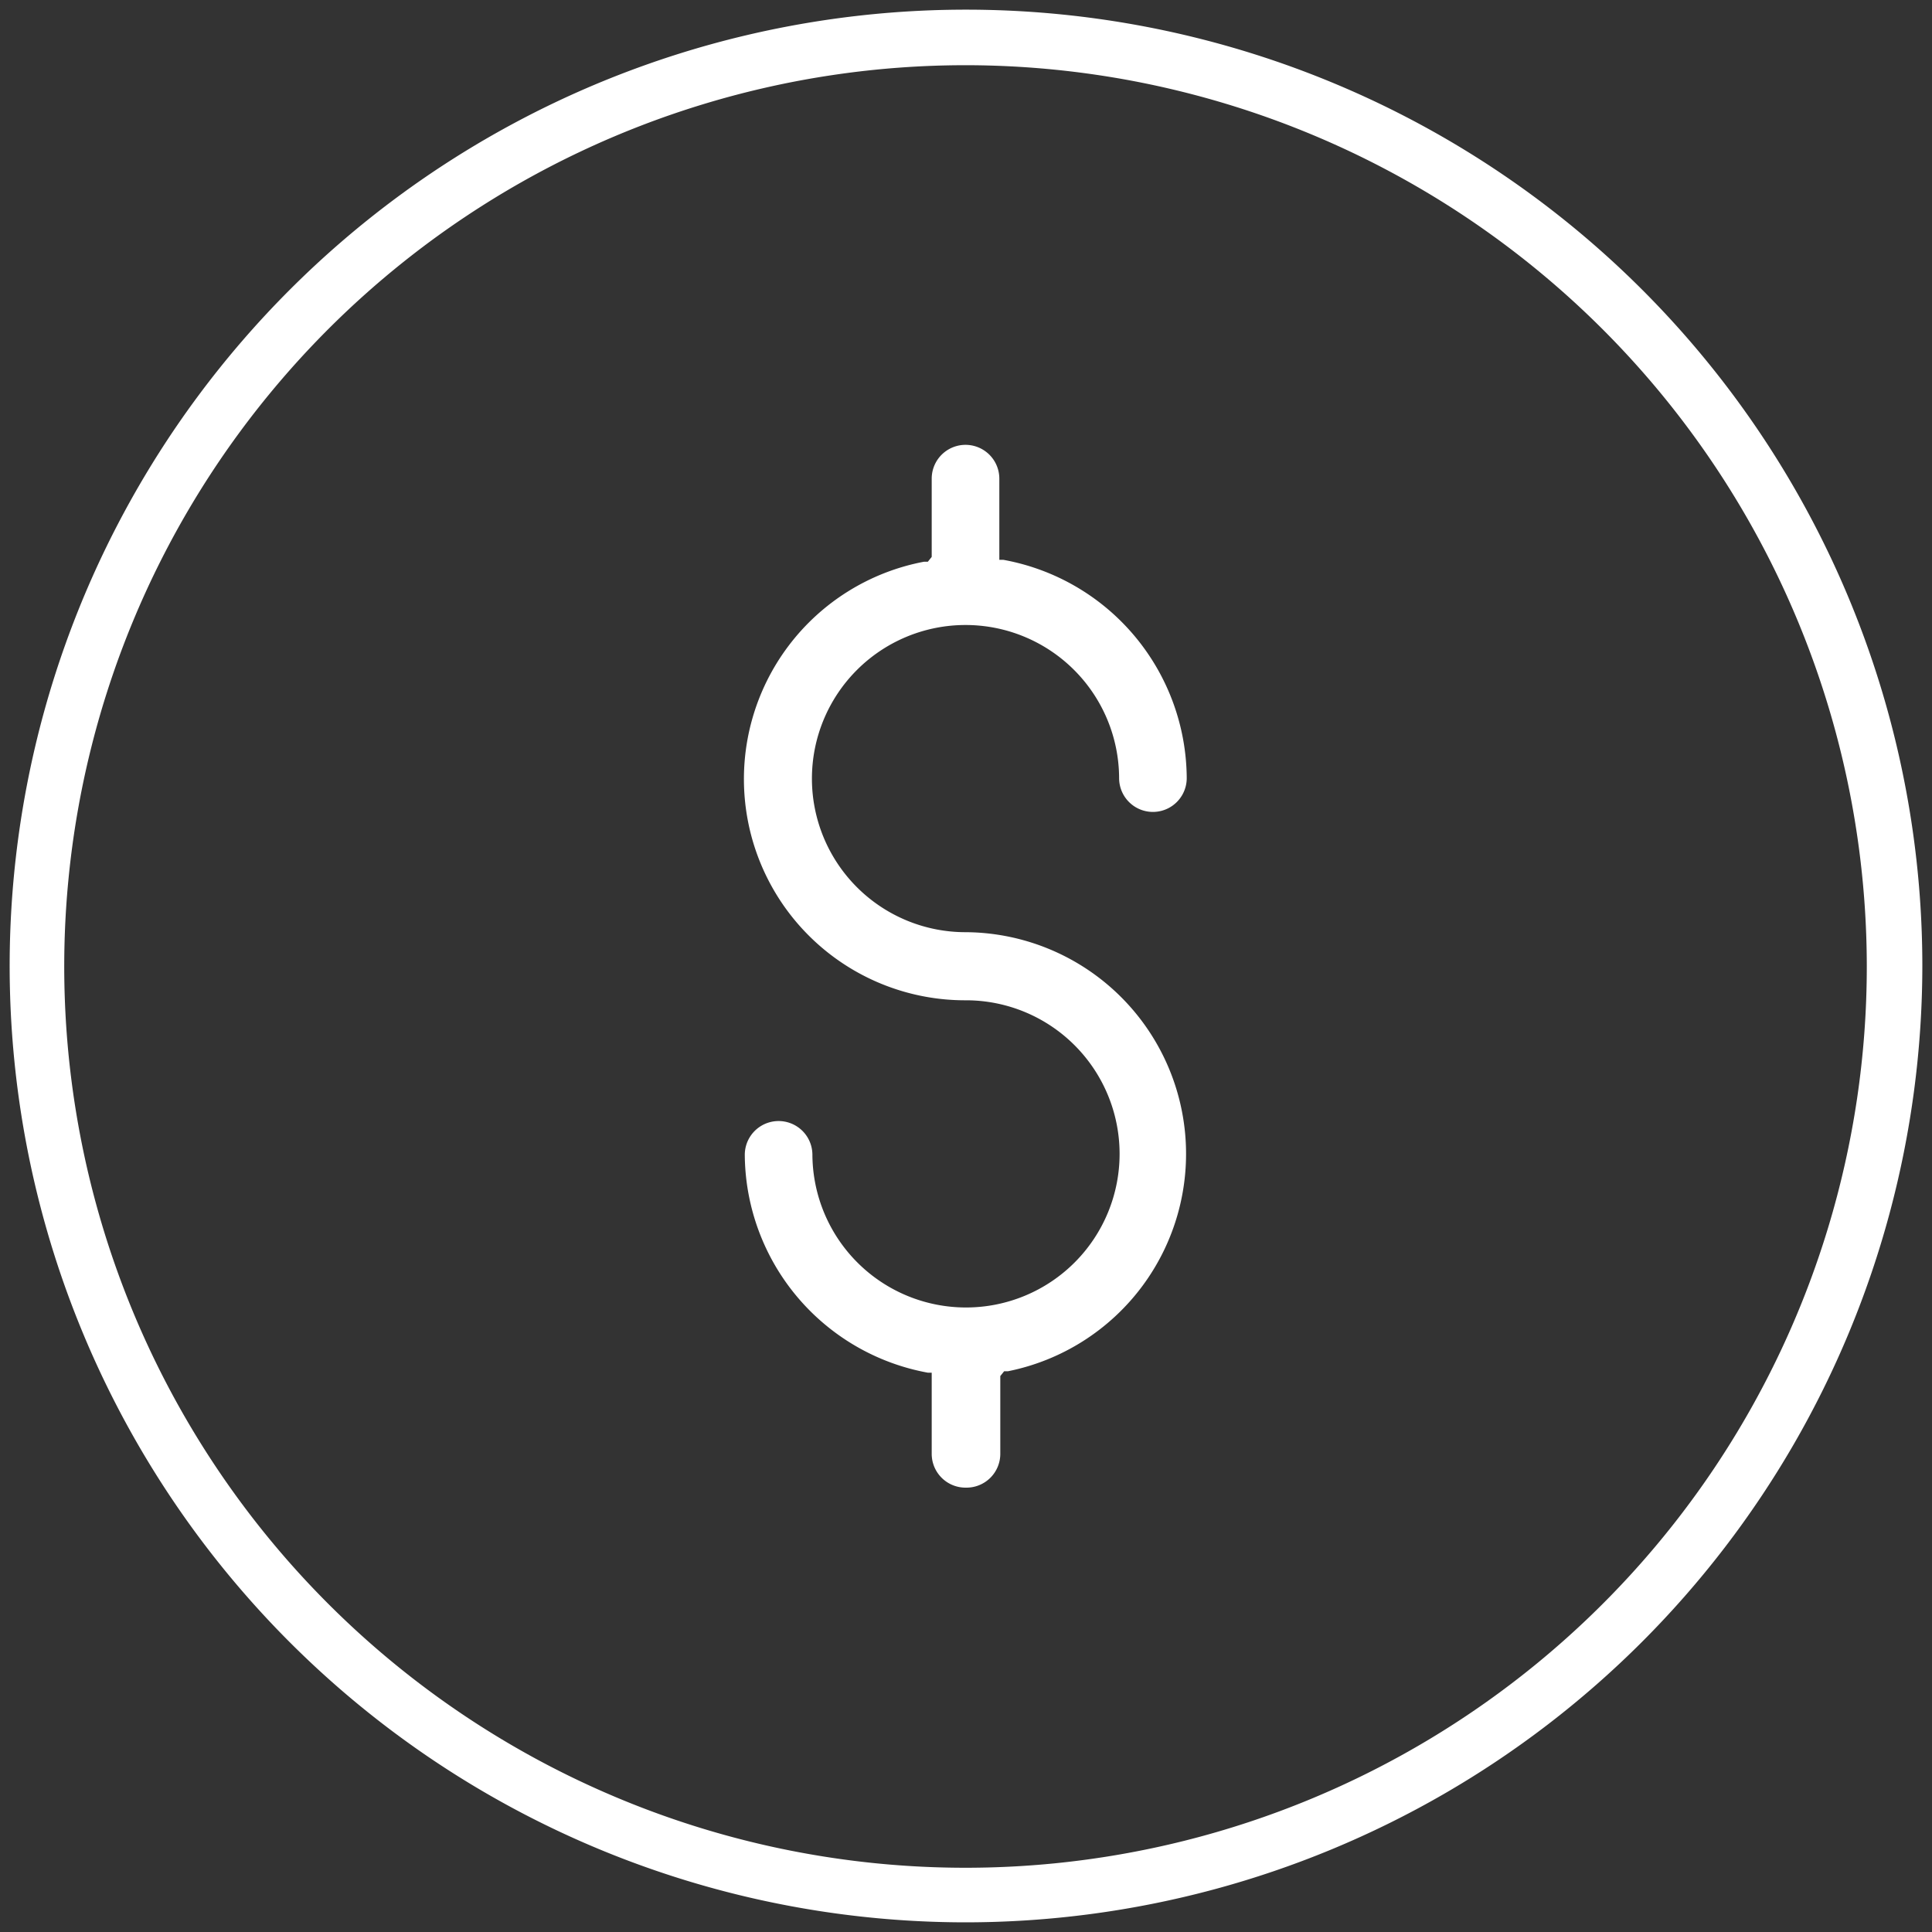
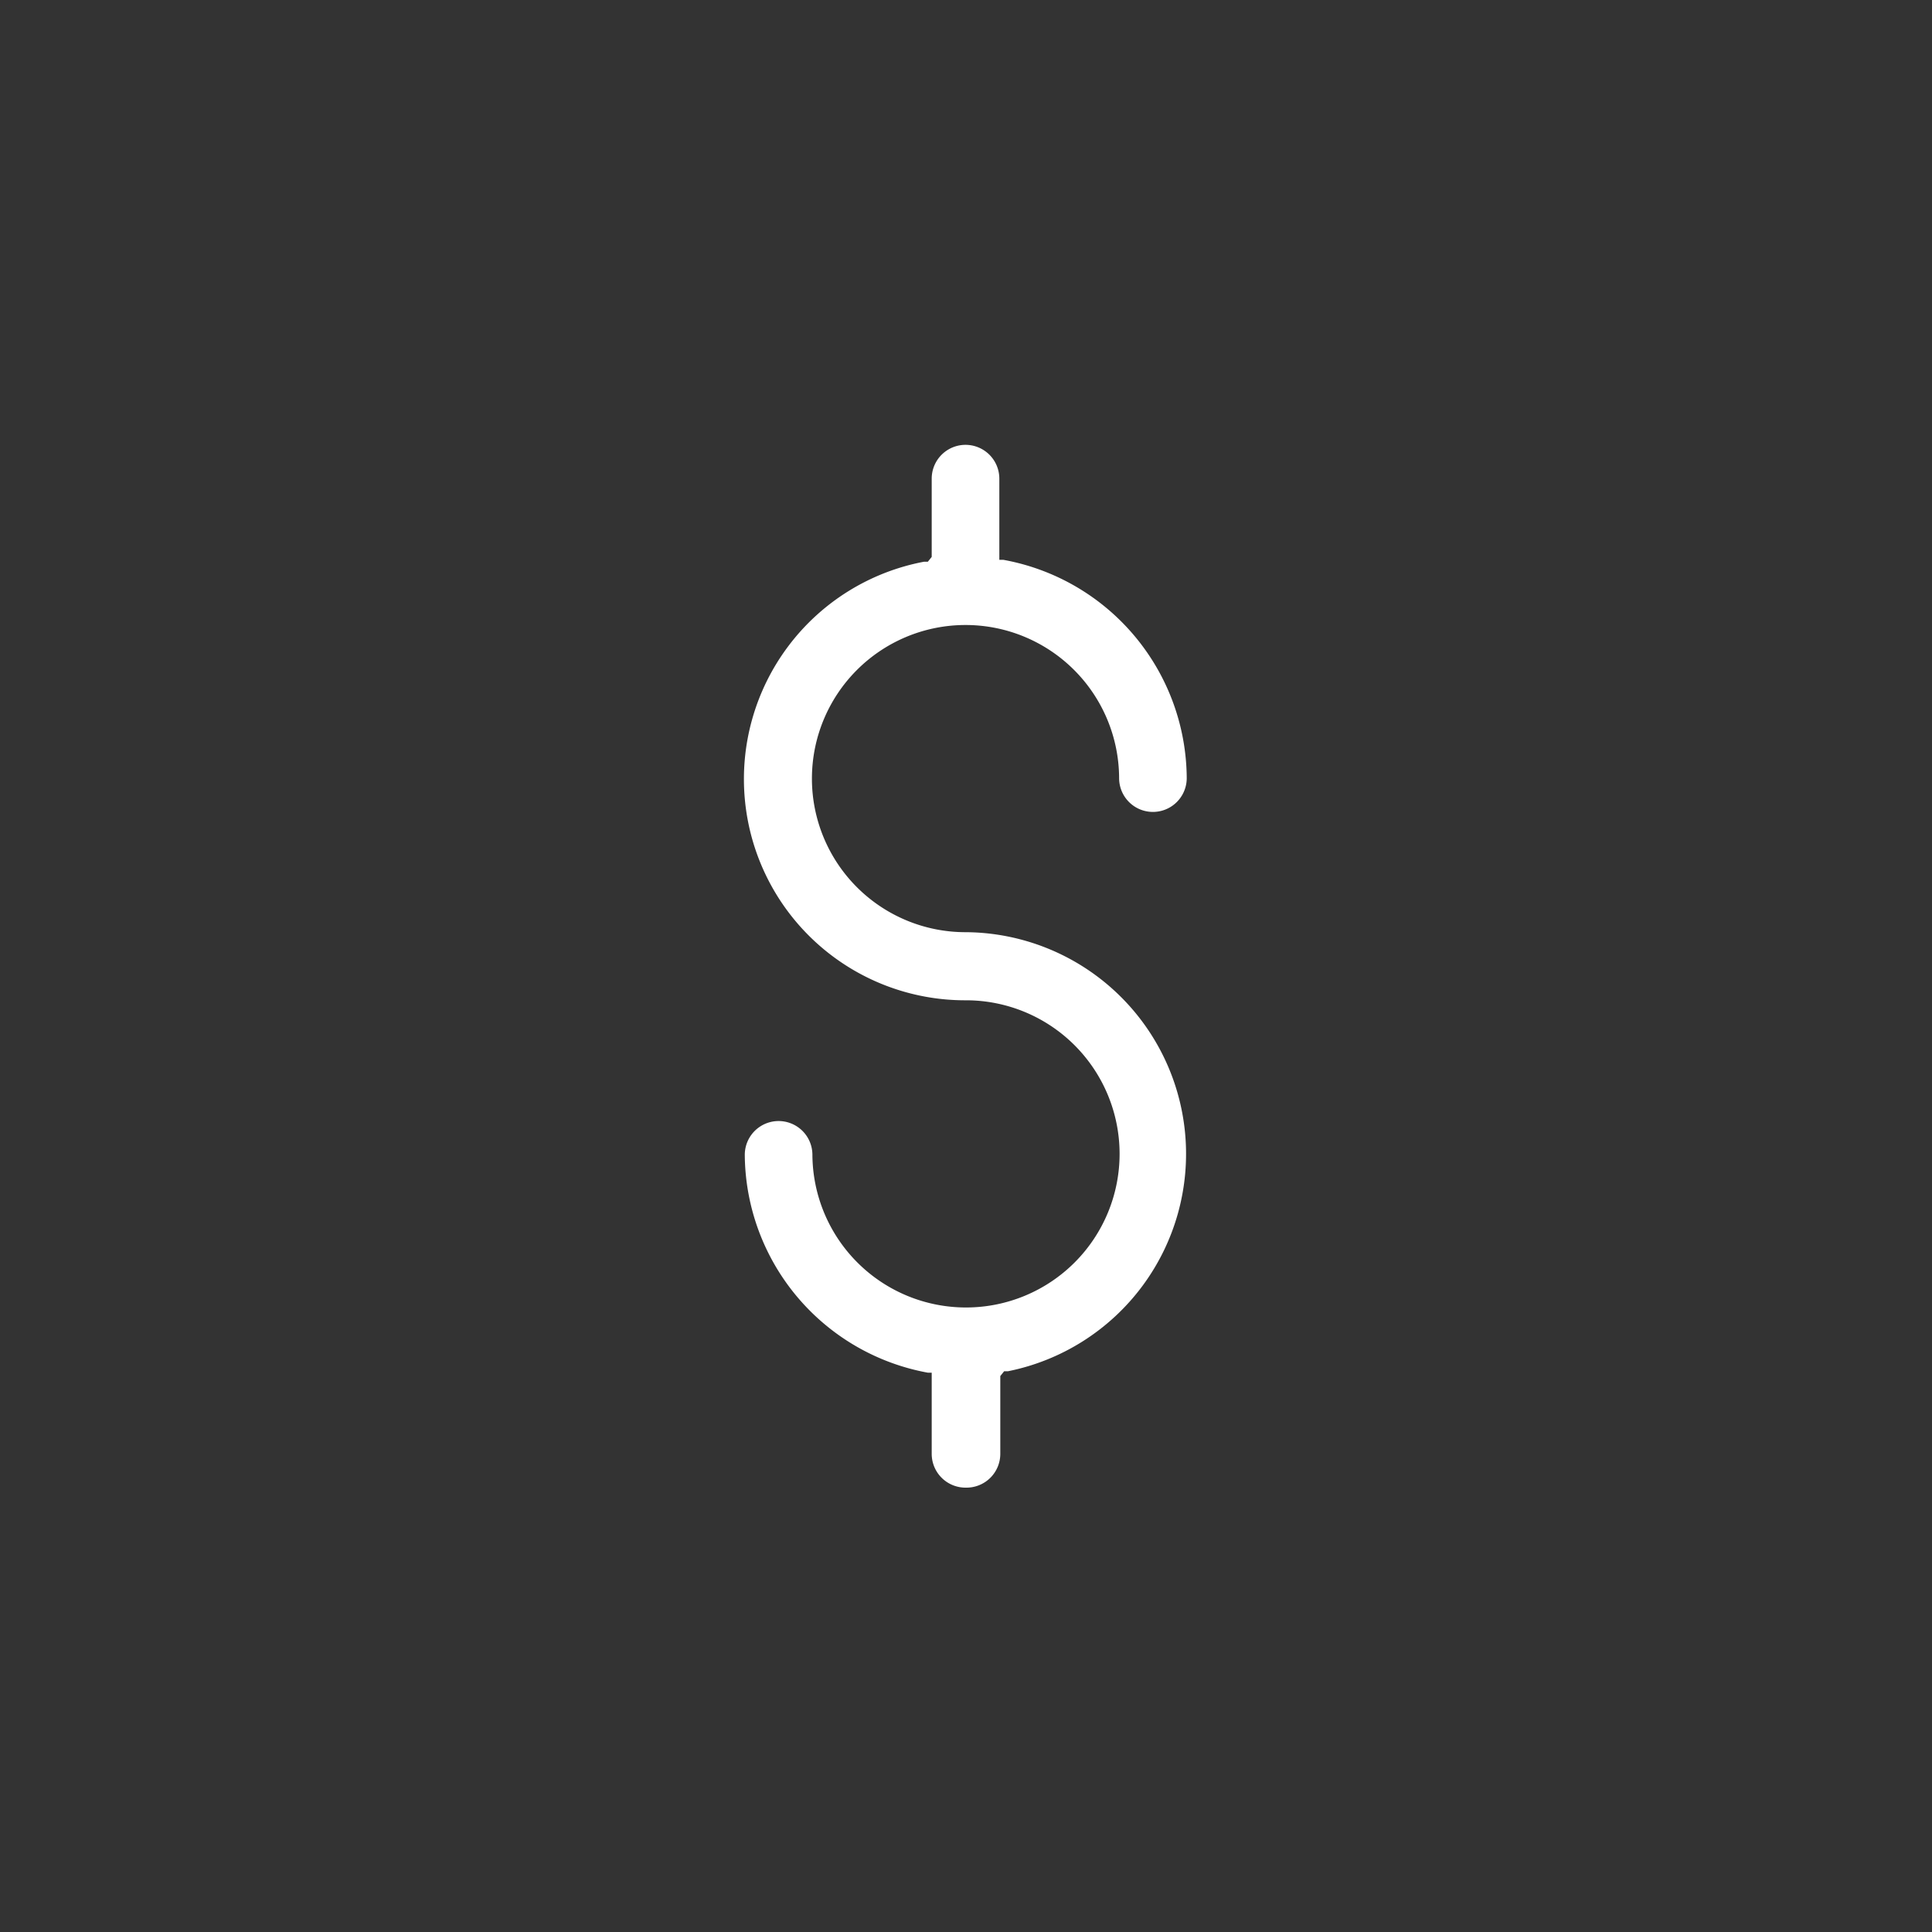
<svg xmlns="http://www.w3.org/2000/svg" id="Layer_1" data-name="Layer 1" viewBox="0 0 40 40">
  <rect x="0" y="0" width="40" height="40" fill="#333333" stroke="none" />
  <defs>
    <style>.cls-1{fill:#fff;}</style>
  </defs>
-   <path class="cls-1" d="M20,39.8A19.8,19.8,0,1,1,39.8,20,19.82,19.82,0,0,1,20,39.8ZM20,1.35A18.66,18.66,0,1,0,38.65,20,18.67,18.67,0,0,0,20,1.35Z" />
  <path class="cls-1" d="M20,30.8a.7.7,0,0,1-.71-.7V28.42l-.08,0a4.62,4.62,0,0,1-3.79-4.51.7.7,0,1,1,1.4,0A3.18,3.18,0,1,0,20,20.71a4.58,4.58,0,0,1-.87-9.08l.08,0,.08-.1V9.91a.7.7,0,0,1,1.4,0v1.68l.08,0a4.62,4.62,0,0,1,3.8,4.52.7.7,0,0,1-1.4,0A3.18,3.18,0,1,0,20,19.3a4.59,4.59,0,0,1,.87,9.09h-.08l-.08.1v1.6A.7.7,0,0,1,20,30.8Z" />
</svg>